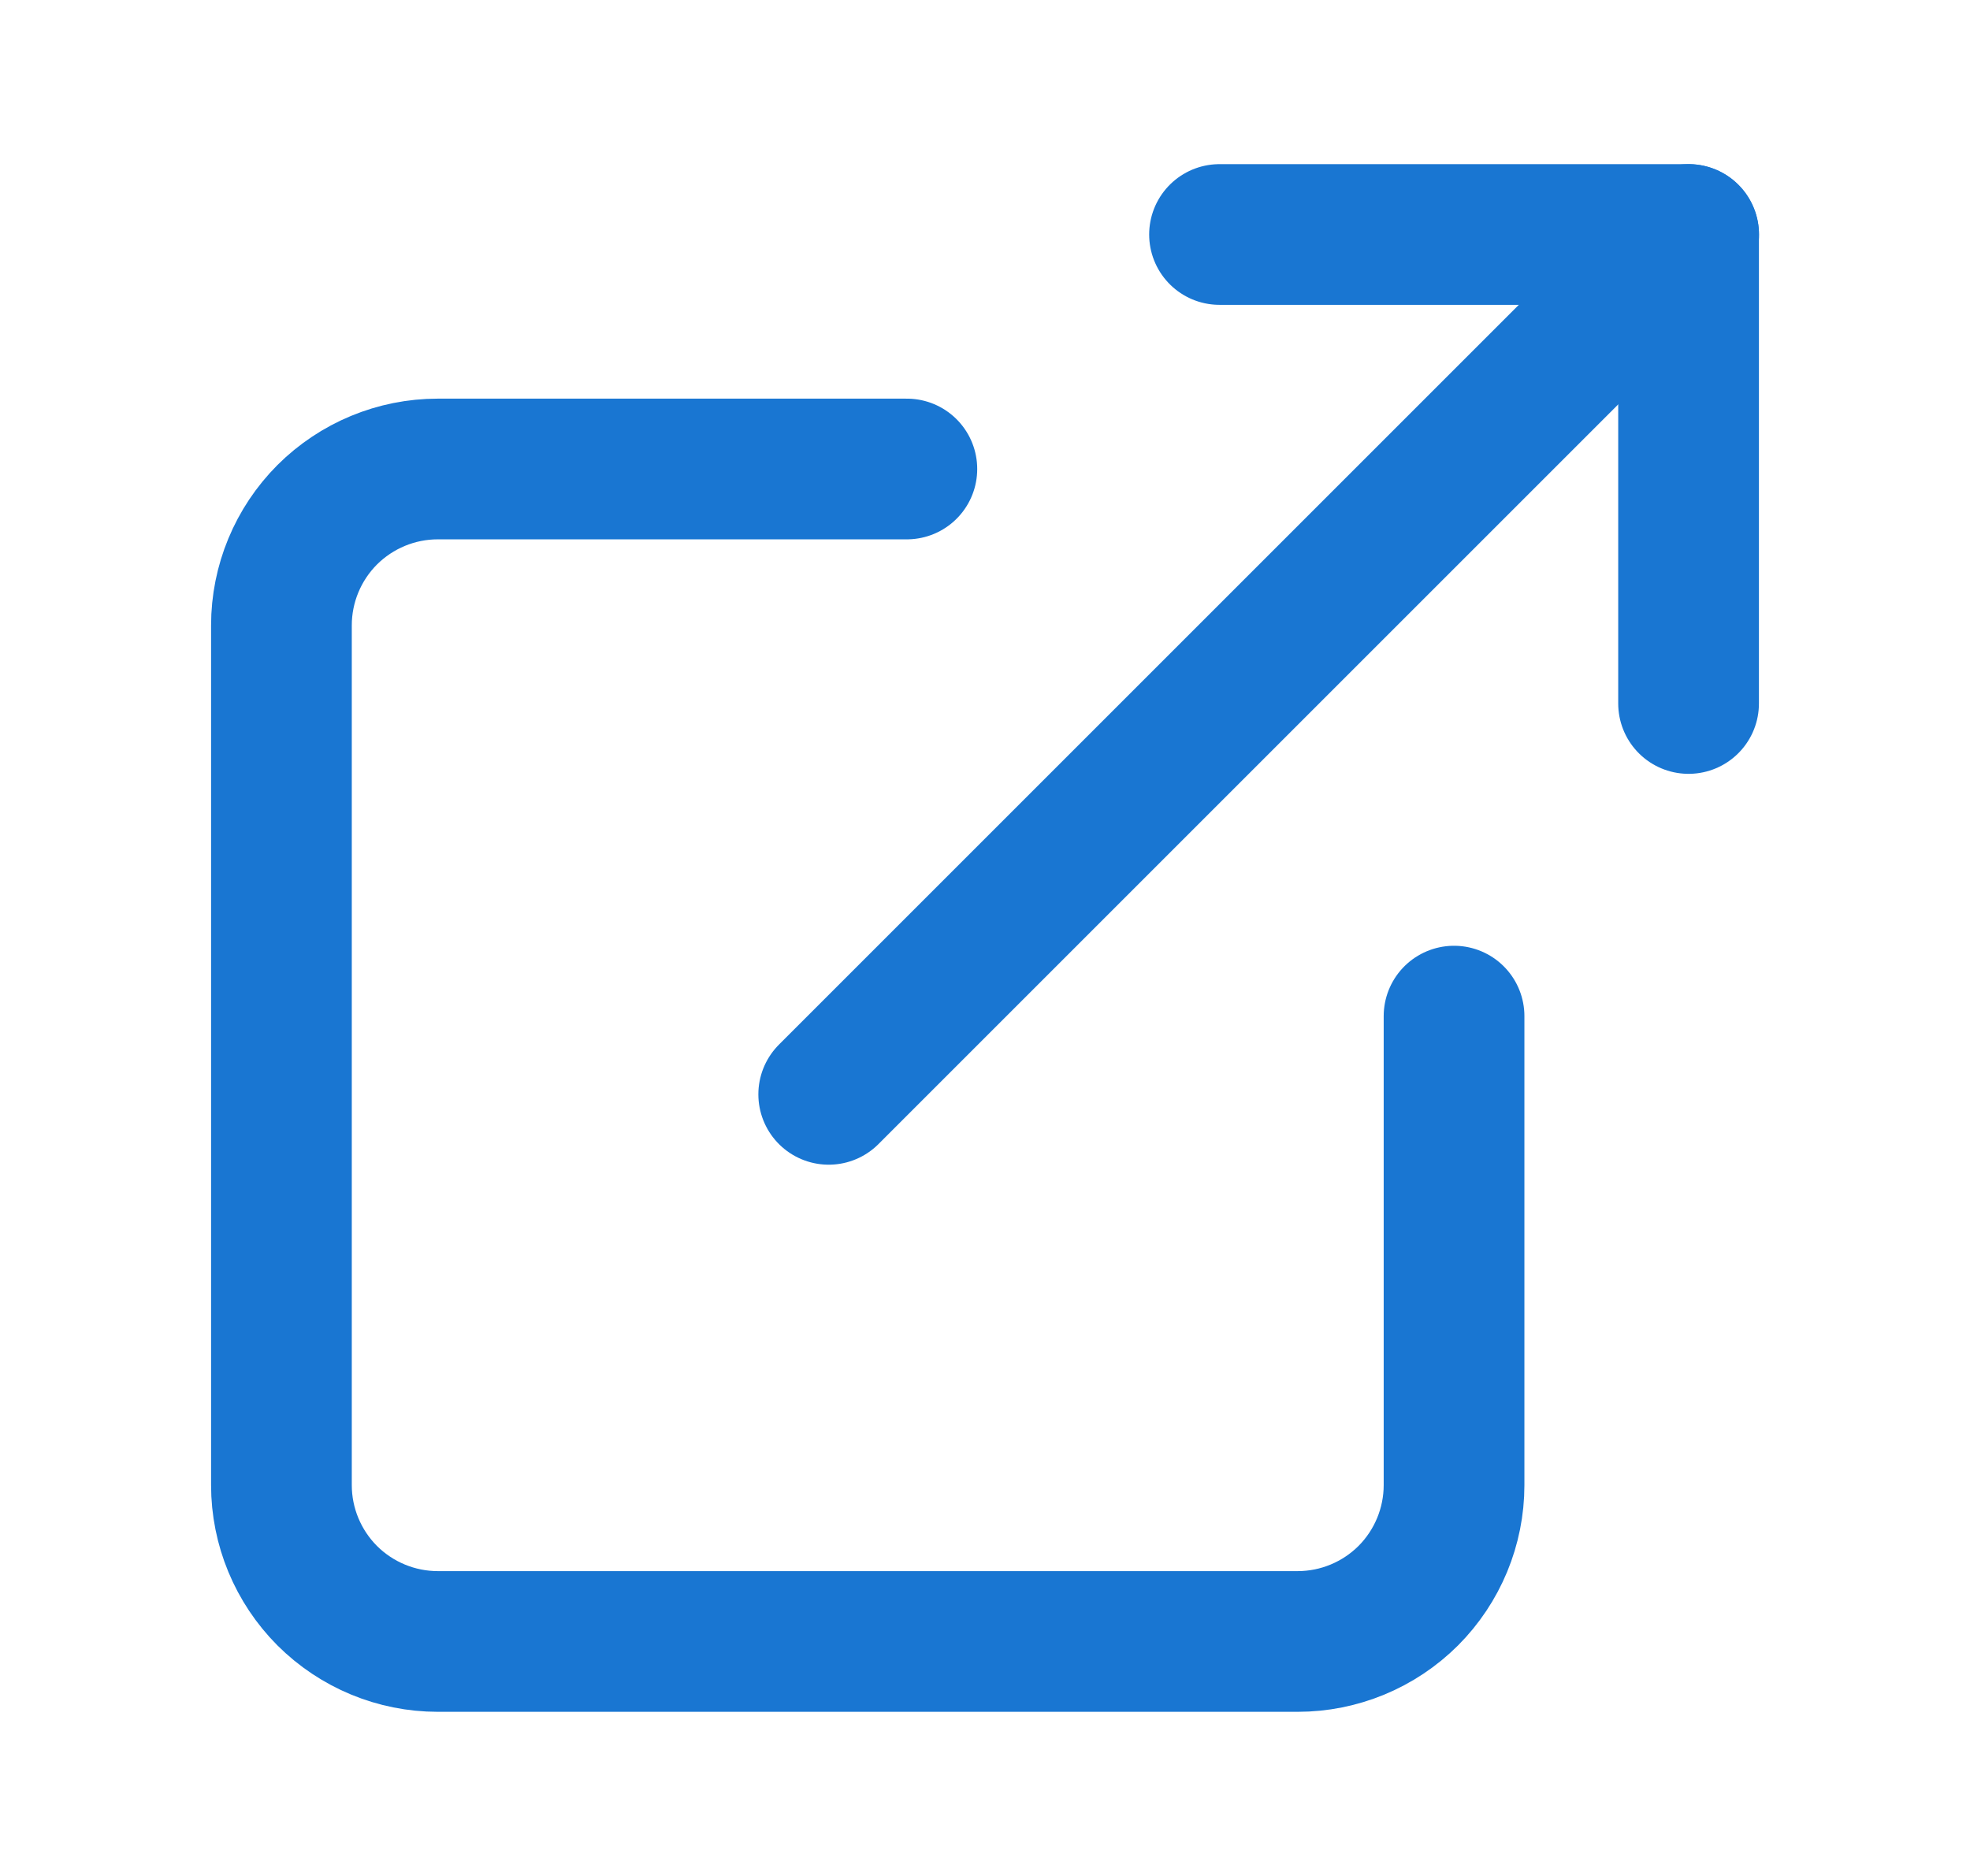
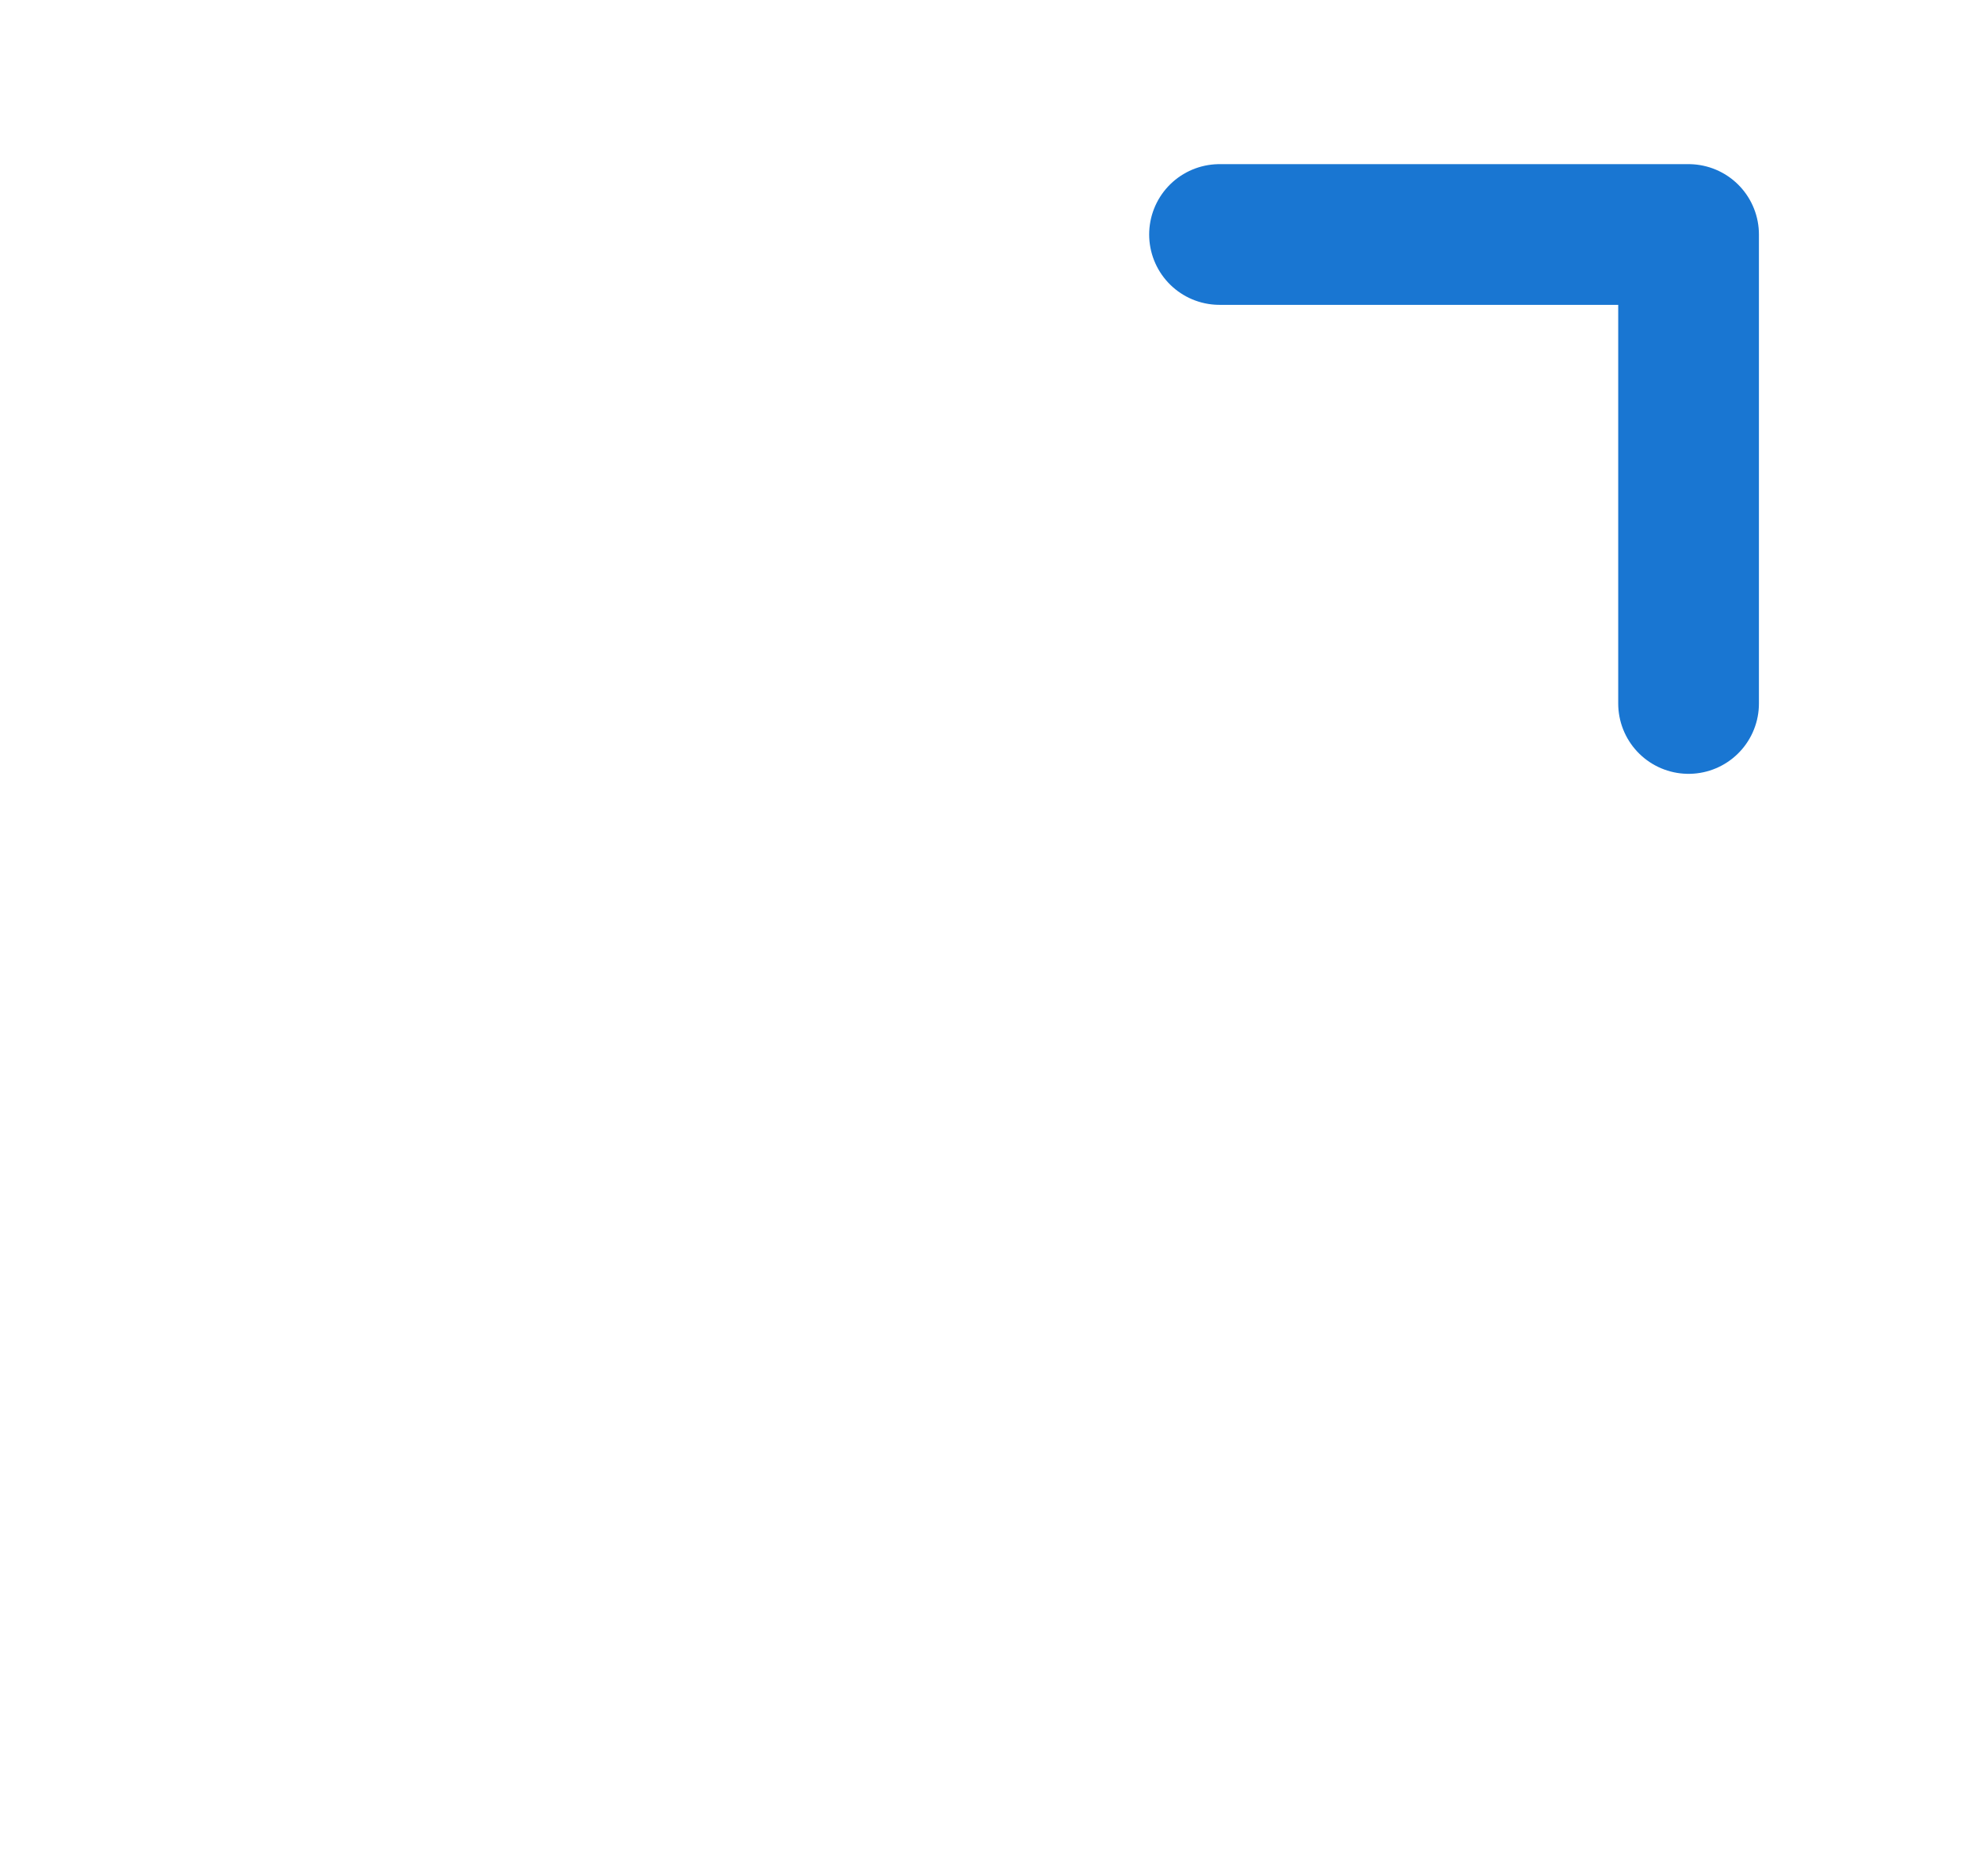
<svg xmlns="http://www.w3.org/2000/svg" width="21" height="20" viewBox="0 0 21 20" fill="none">
  <g id="vuesax.bold.link">
-     <path id="Vector" d="M15.5 10.833V15.833C15.5 16.275 15.324 16.699 15.012 17.012C14.699 17.324 14.275 17.5 13.833 17.5H4.667C4.225 17.5 3.801 17.324 3.488 17.012C3.176 16.699 3 16.275 3 15.833V6.667C3 6.225 3.176 5.801 3.488 5.488C3.801 5.176 4.225 5 4.667 5H9.667" stroke="#1976D2" stroke-width="1.5" stroke-linecap="round" stroke-linejoin="round" />
    <path id="Vector_2" d="M13 2.5H18V7.5" stroke="#1976D2" stroke-width="1.5" stroke-linecap="round" stroke-linejoin="round" />
-     <path id="Vector_3" d="M8.834 11.667L18.001 2.5" stroke="#1976D2" stroke-width="1.5" stroke-linecap="round" stroke-linejoin="round" />
  </g>
</svg>